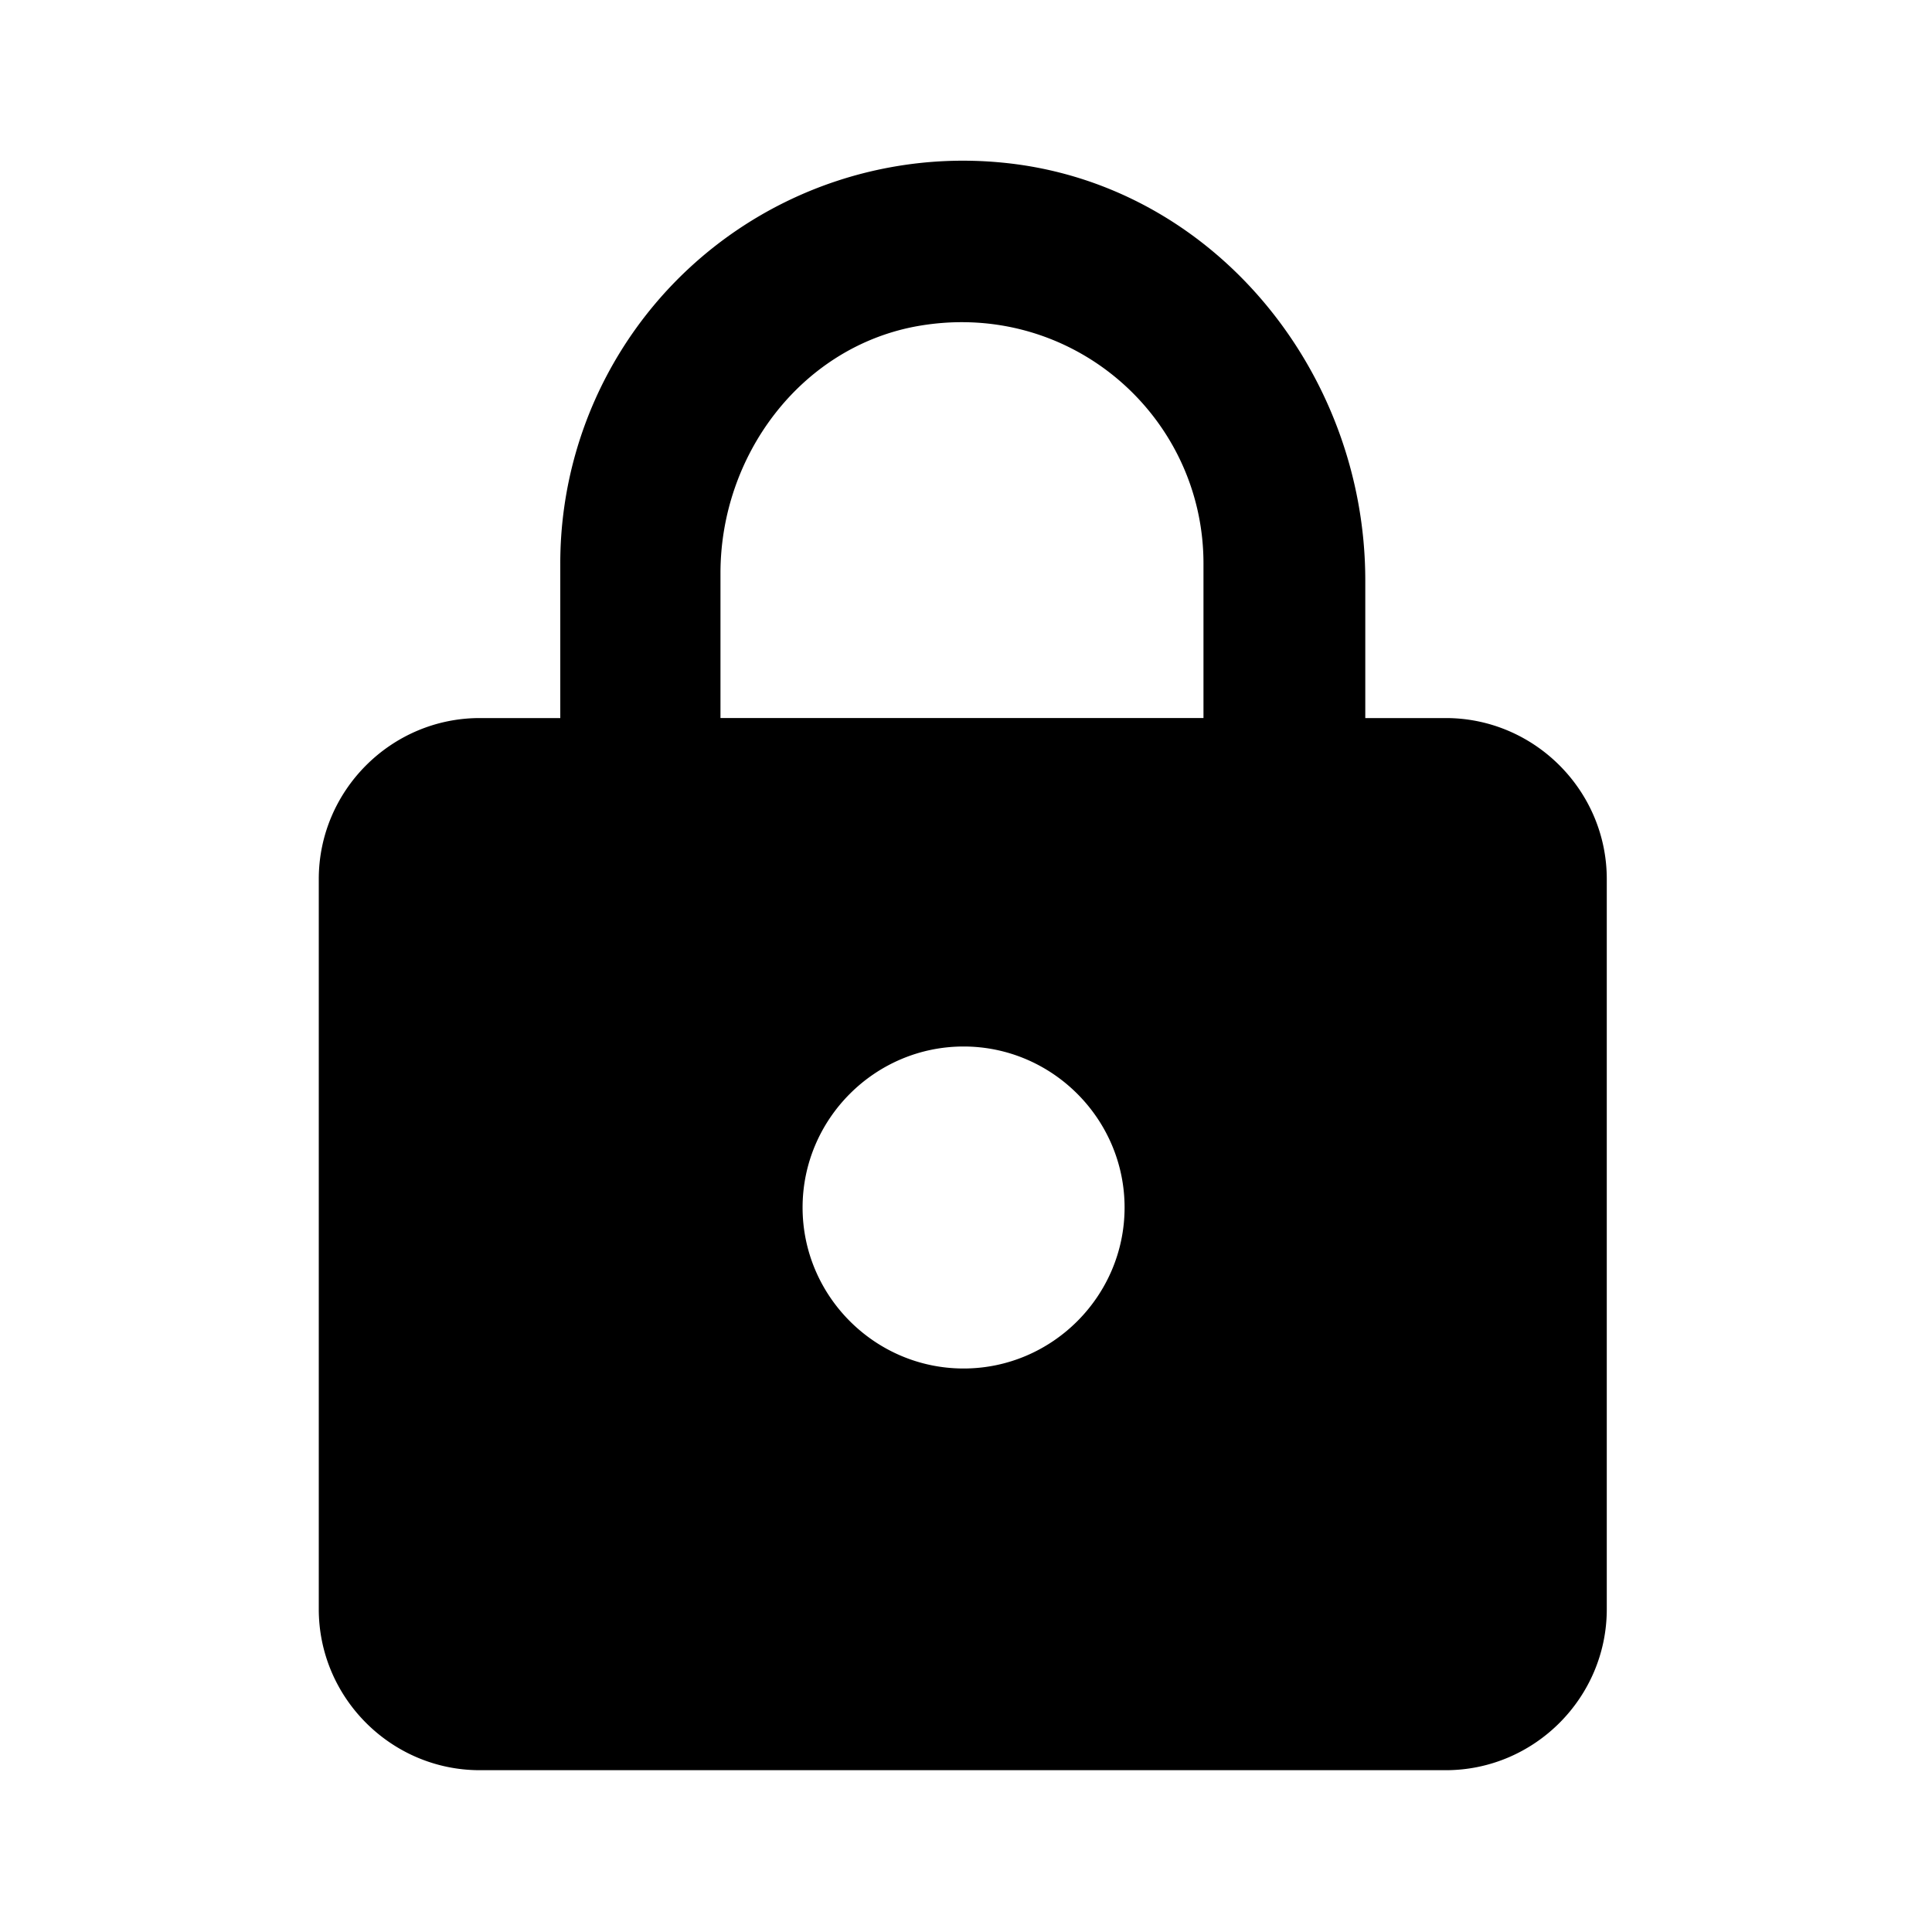
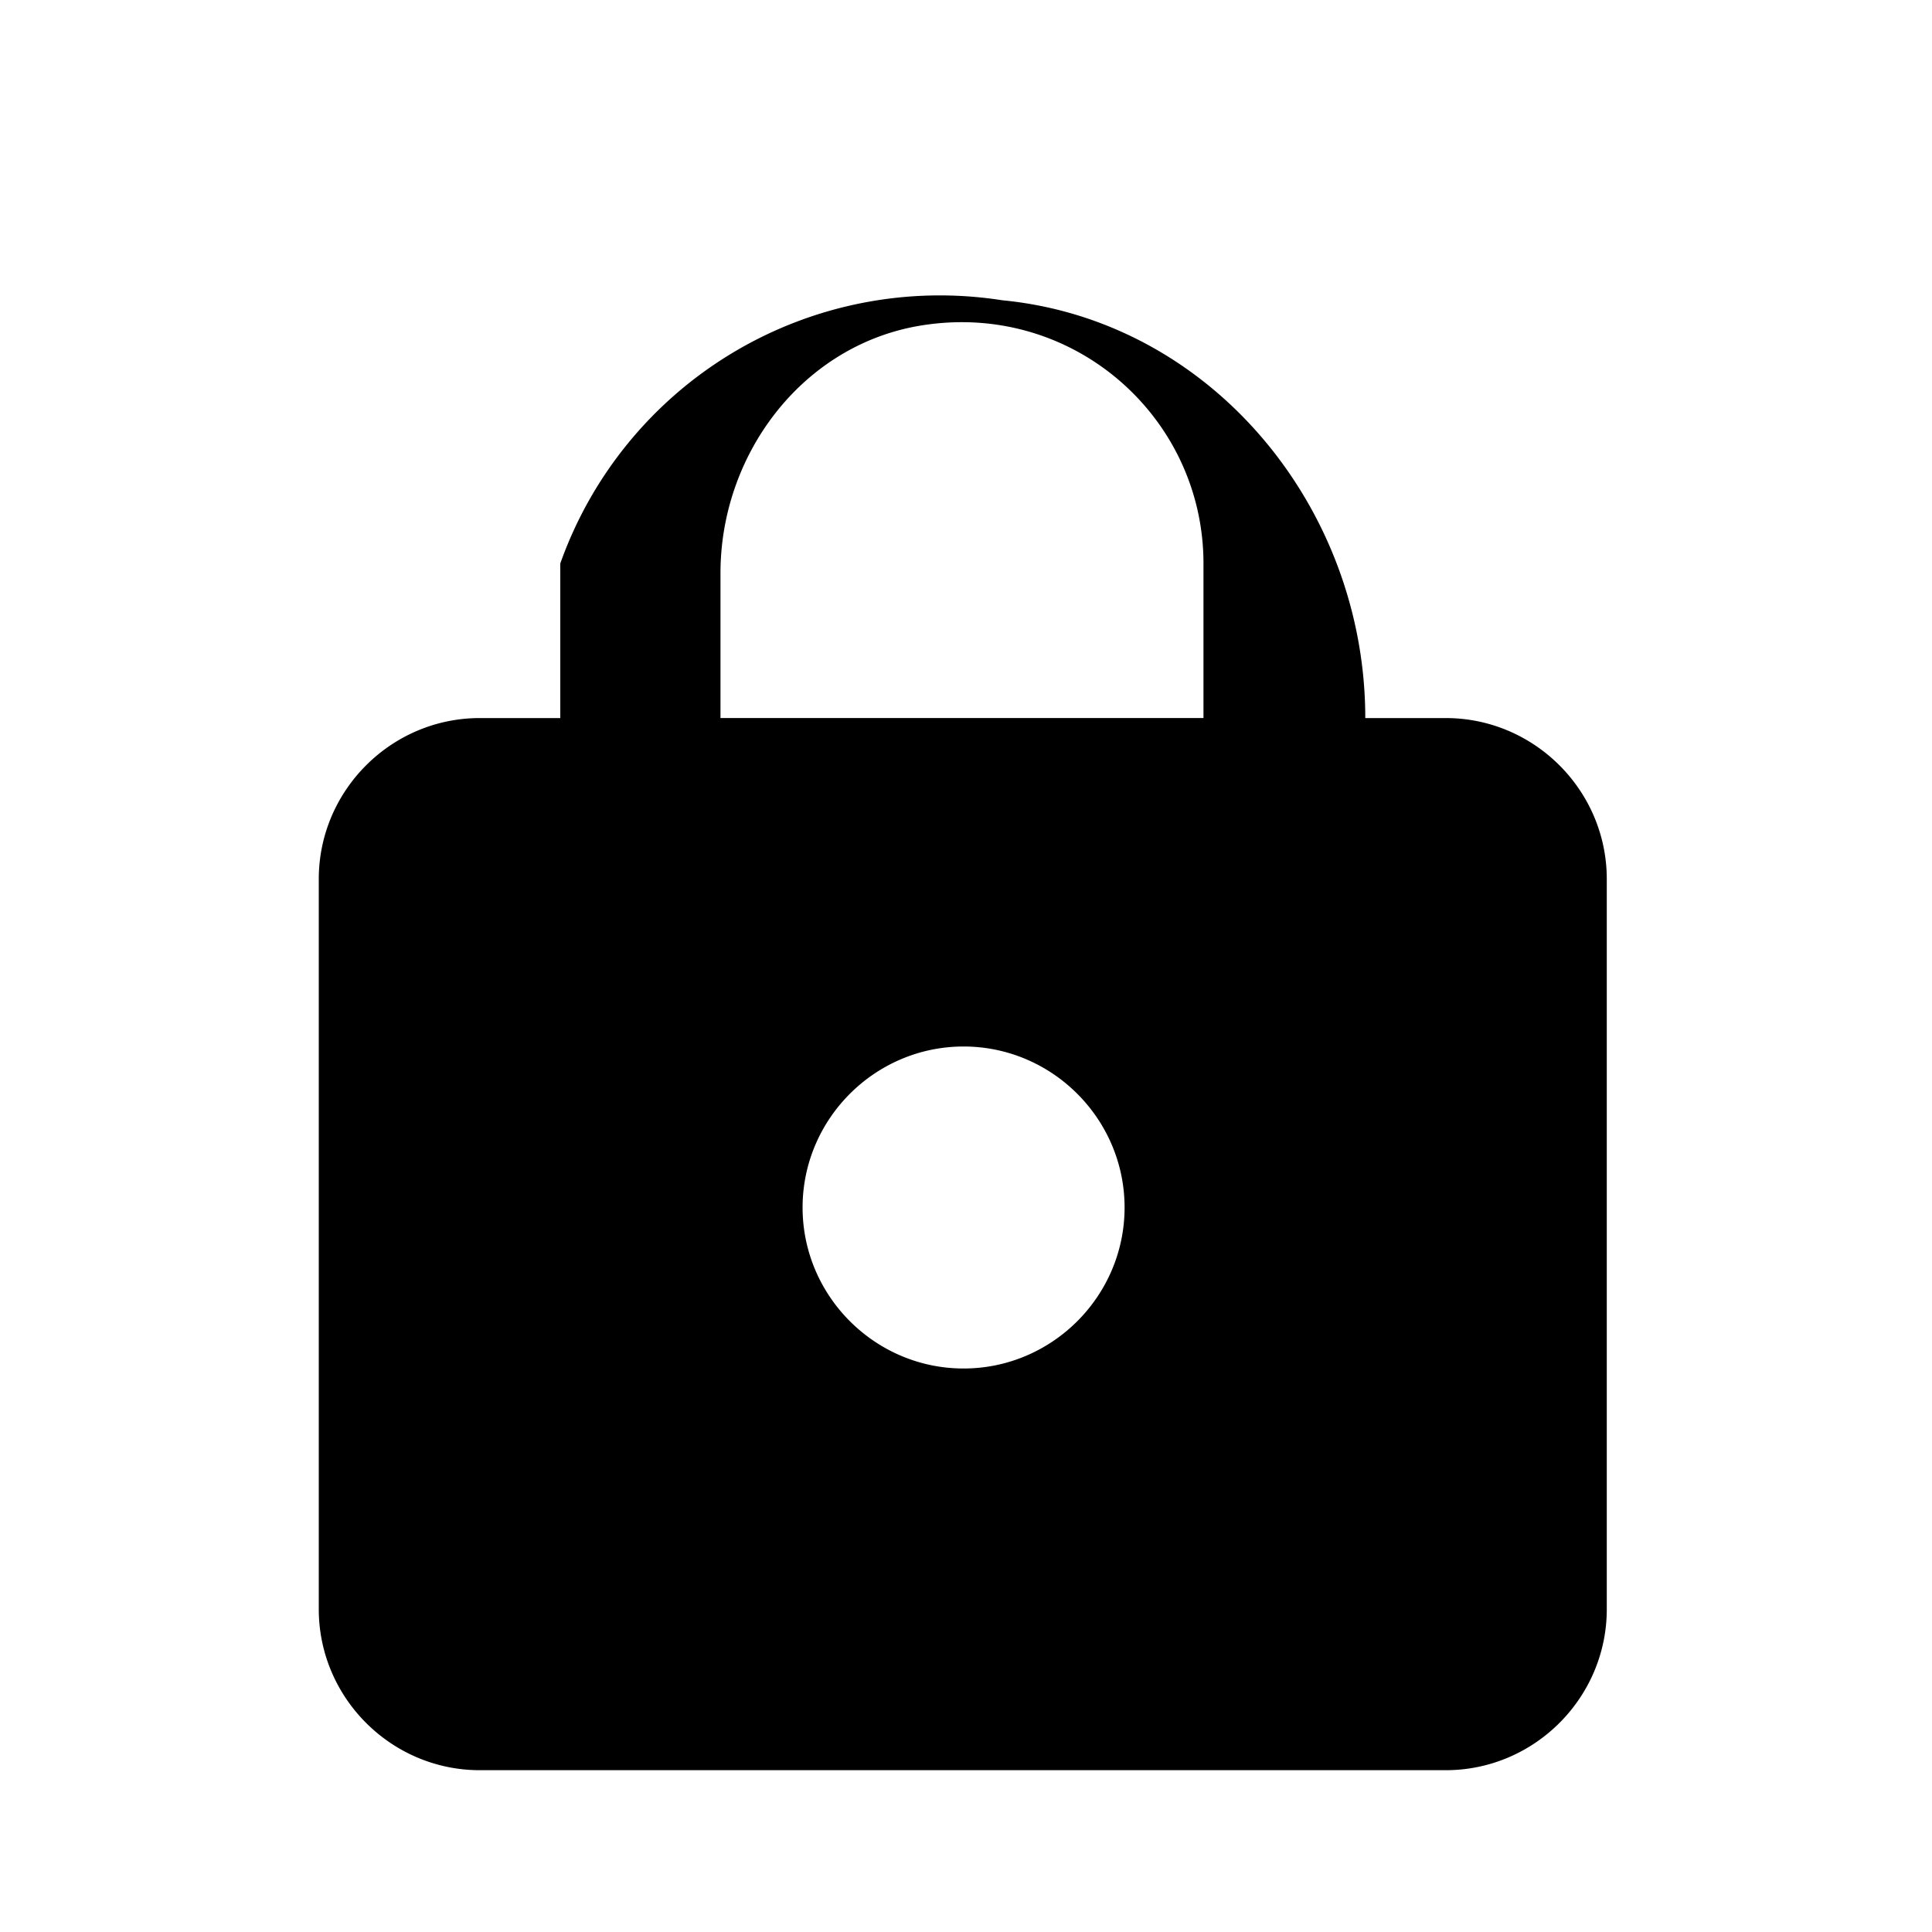
<svg xmlns="http://www.w3.org/2000/svg" width="24" height="24" fill="currentColor" class="mi-solid mi-lock" viewBox="0 0 24 24">
-   <path d="M16.96 8.92V7.21c0-2.61-1.91-4.94-4.51-5.19A5.003 5.003 0 0 0 6.96 7v1.92h-1c-1.1 0-2 .9-2 2v9.07c0 1.1.9 2 2 2h12c1.1 0 2-.9 2-2v-9.07c0-1.1-.9-2-2-2zM11.97 17c-1.1 0-2-.9-2-2s.9-2 2-2 2 .9 2 2-.9 2-2 2m2.98-8.08h-6v-1.8c0-1.45.98-2.78 2.4-3.06 1.92-.37 3.6 1.09 3.6 2.94z" />
+   <path d="M16.96 8.92c0-2.61-1.91-4.94-4.51-5.19A5.003 5.003 0 0 0 6.96 7v1.92h-1c-1.1 0-2 .9-2 2v9.07c0 1.1.9 2 2 2h12c1.1 0 2-.9 2-2v-9.07c0-1.1-.9-2-2-2zM11.97 17c-1.1 0-2-.9-2-2s.9-2 2-2 2 .9 2 2-.9 2-2 2m2.98-8.08h-6v-1.8c0-1.45.98-2.78 2.4-3.06 1.92-.37 3.6 1.09 3.6 2.94z" />
</svg>